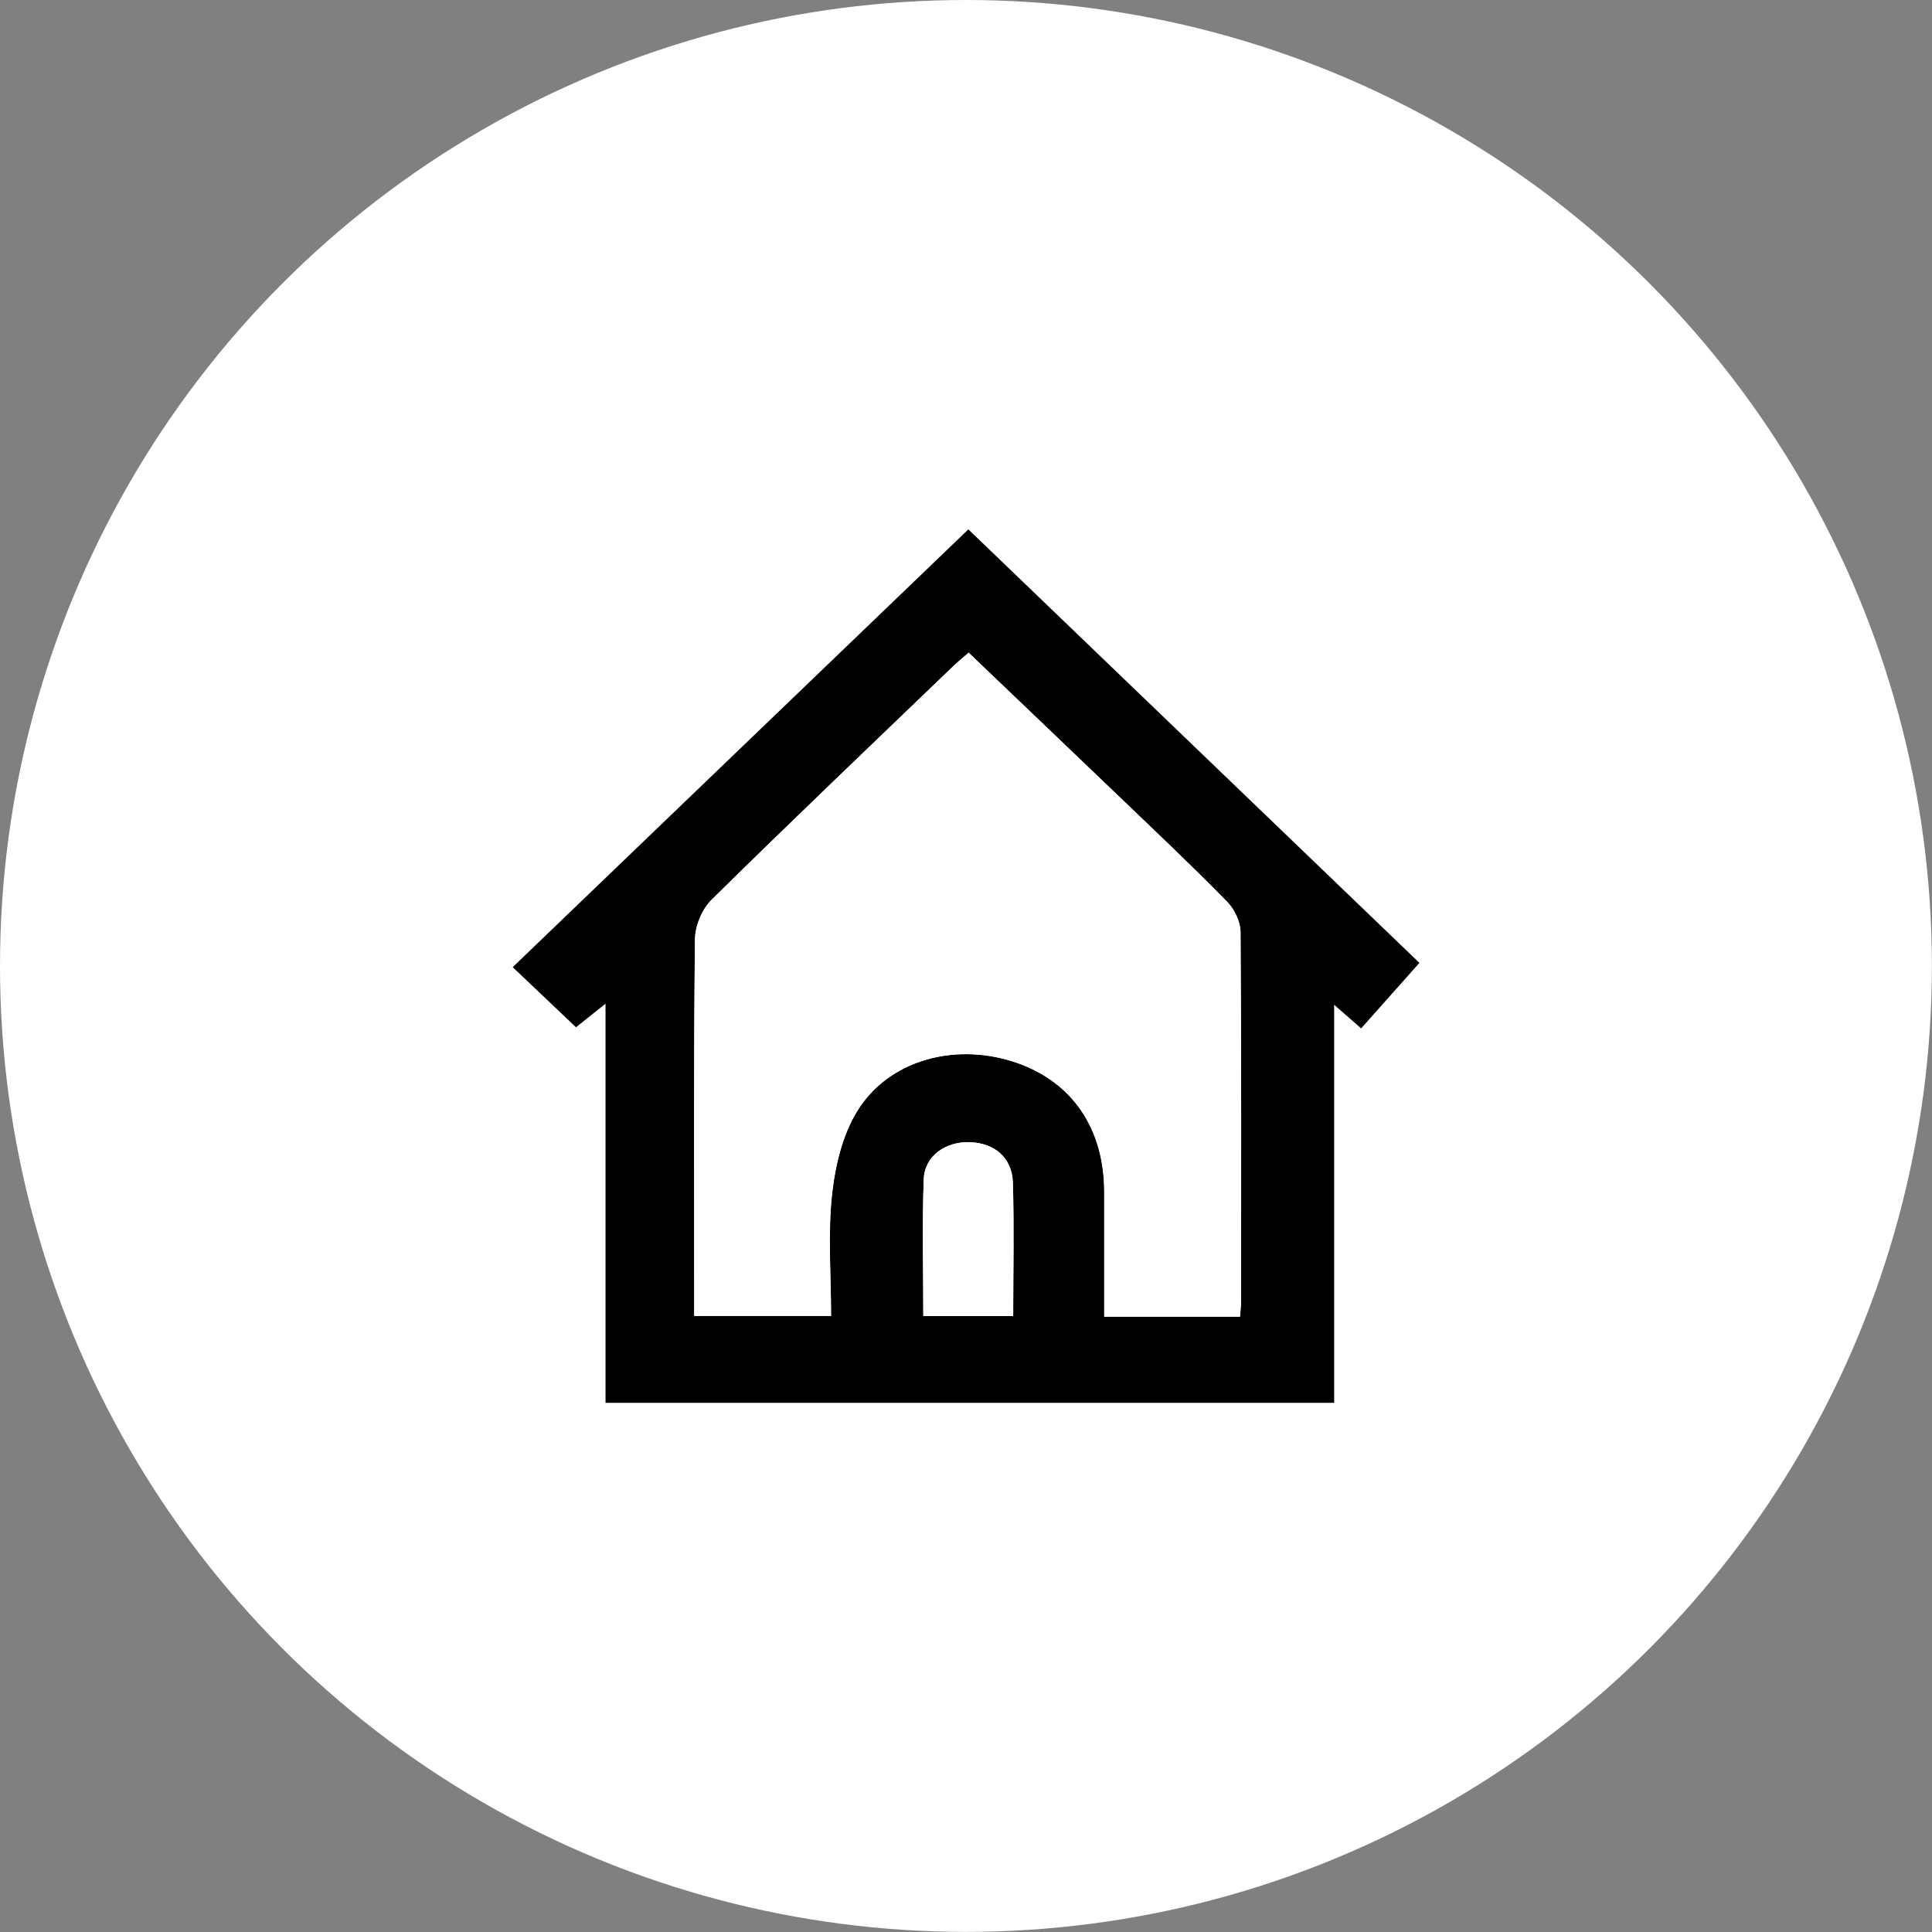
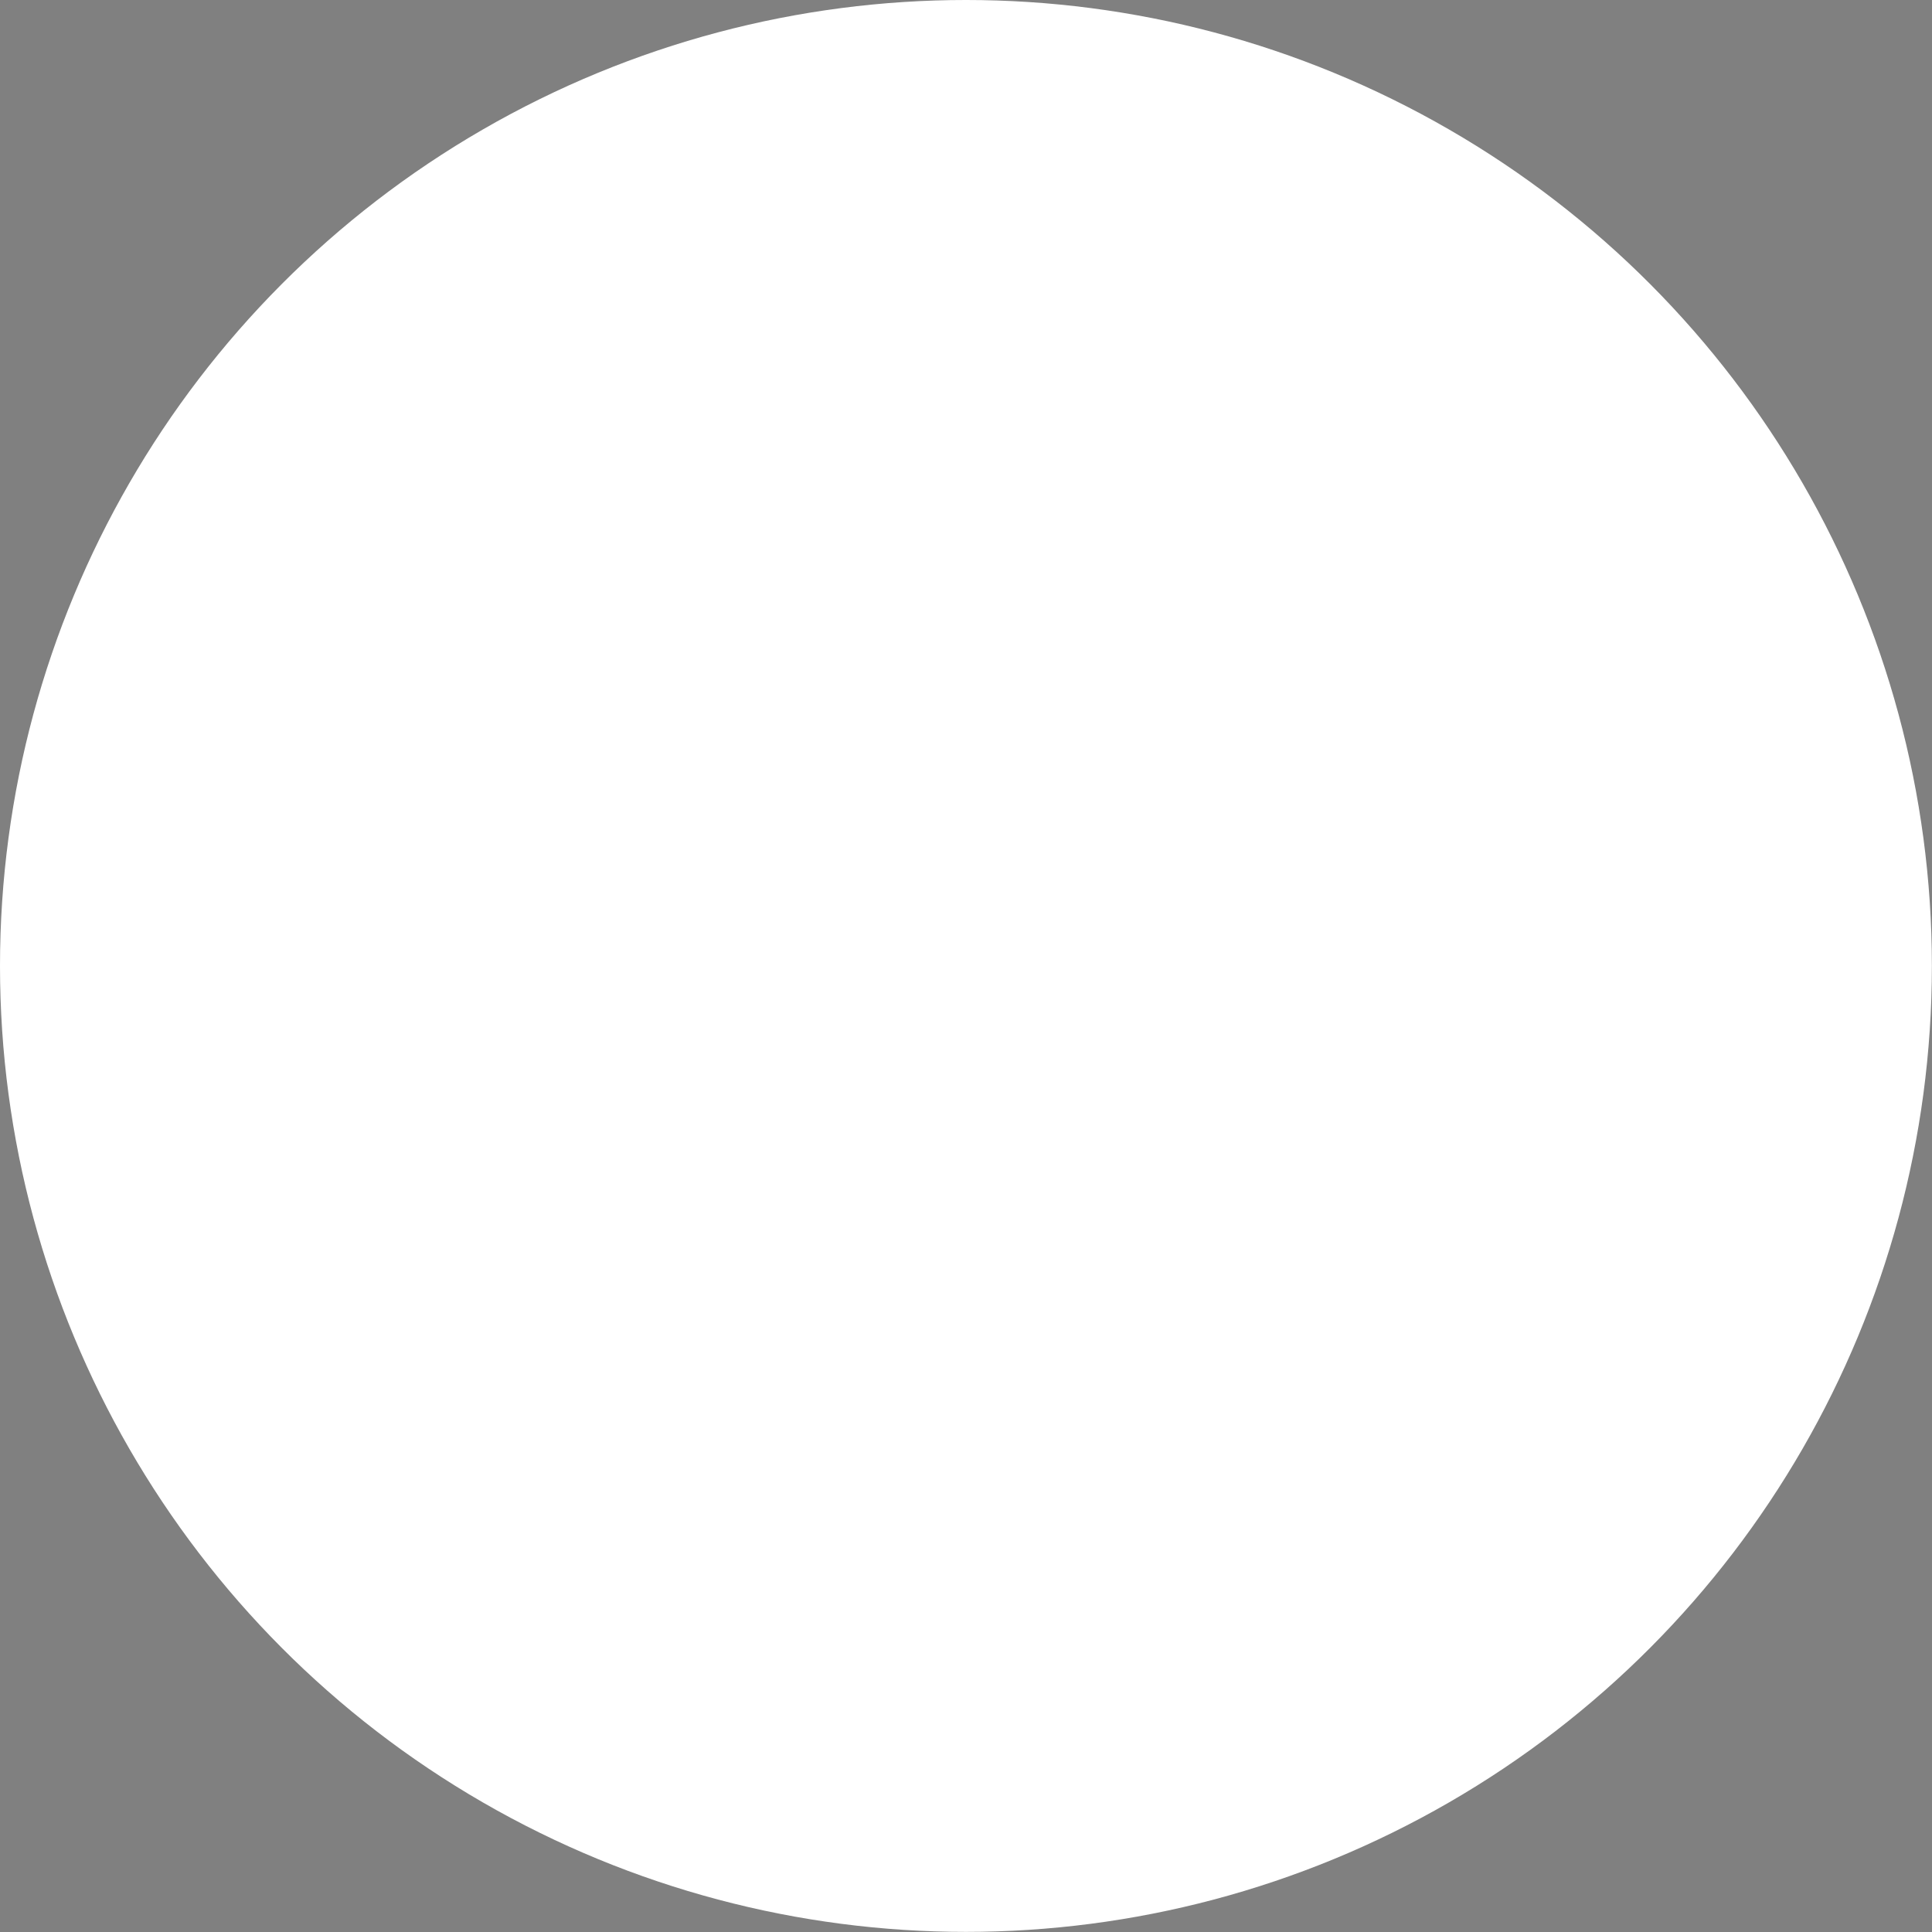
<svg xmlns="http://www.w3.org/2000/svg" id="Layer_2" data-name="Layer 2" viewBox="0 0 176.09 176.09">
  <rect x="0" y="0" width="176.09" height="176.09" fill="#808080" stroke="none" />
  <defs>
    <style>
      .cls-1 {
        fill: #000;
      }

      .cls-1, .cls-2 {
        stroke-width: 0px;
      }

      .cls-2 {
        fill: #fff;
      }
    </style>
  </defs>
  <g id="Layer_1-2" data-name="Layer 1">
    <circle class="cls-2" cx="88.04" cy="88.04" r="88.04" />
    <g>
-       <path class="cls-1" d="M55.19,91.48c-1.24.99-1.93,1.54-2.69,2.15-1.9-1.81-3.75-3.56-5.77-5.48,13.92-13.37,27.66-26.58,41.53-39.9,13.85,13.31,27.55,26.48,41.11,39.51-1.76,1.98-3.49,3.93-5.31,5.97-.82-.71-1.47-1.29-2.46-2.15v36.28H55.19v-36.37ZM113.01,120.01c.05-.61.1-1.01.1-1.41,0-11.22.03-22.44-.05-33.66,0-.93-.55-2.07-1.22-2.75-3.08-3.14-6.28-6.17-9.46-9.22-4.66-4.48-9.34-8.93-14.1-13.48-.55.48-.99.84-1.4,1.23-7.37,7.08-14.77,14.13-22.04,21.3-.86.85-1.49,2.37-1.5,3.59-.12,10.64-.07,21.27-.07,31.91,0,.8,0,1.59,0,2.42h12.47c0-3.84-.32-7.6.11-11.27.31-2.69,1.05-5.65,2.55-7.83,3.06-4.46,9.06-5.81,14.33-3.95,5.04,1.78,7.89,6,7.91,11.72,0,3.78,0,7.57,0,11.4h12.36ZM92.35,119.95c0-4.2.09-8.18-.03-12.16-.07-2.27-1.65-3.6-3.91-3.69-2.22-.08-4.13,1.25-4.21,3.36-.15,4.12-.04,8.25-.04,12.48h8.2Z" />
-       <path class="cls-2" d="M113.01,120.01h-12.36c0-3.83,0-7.62,0-11.4-.01-5.72-2.87-9.94-7.91-11.72-5.28-1.86-11.27-.51-14.33,3.95-1.5,2.18-2.24,5.14-2.55,7.83-.42,3.67-.11,7.42-.11,11.27h-12.47c0-.82,0-1.62,0-2.42,0-10.64-.05-21.27.07-31.91.01-1.22.64-2.74,1.5-3.59,7.28-7.17,14.68-14.22,22.04-21.3.41-.39.85-.75,1.4-1.23,4.76,4.55,9.43,9.01,14.1,13.48,3.18,3.05,6.38,6.07,9.46,9.22.67.68,1.21,1.82,1.22,2.75.08,11.22.05,22.44.05,33.66,0,.4-.06.8-.1,1.41Z" />
-       <path class="cls-2" d="M92.35,119.95h-8.2c0-4.23-.11-8.36.04-12.48.08-2.1,1.99-3.44,4.21-3.36,2.26.08,3.84,1.41,3.91,3.69.12,3.98.03,7.96.03,12.16Z" />
-     </g>
+       </g>
  </g>
</svg>